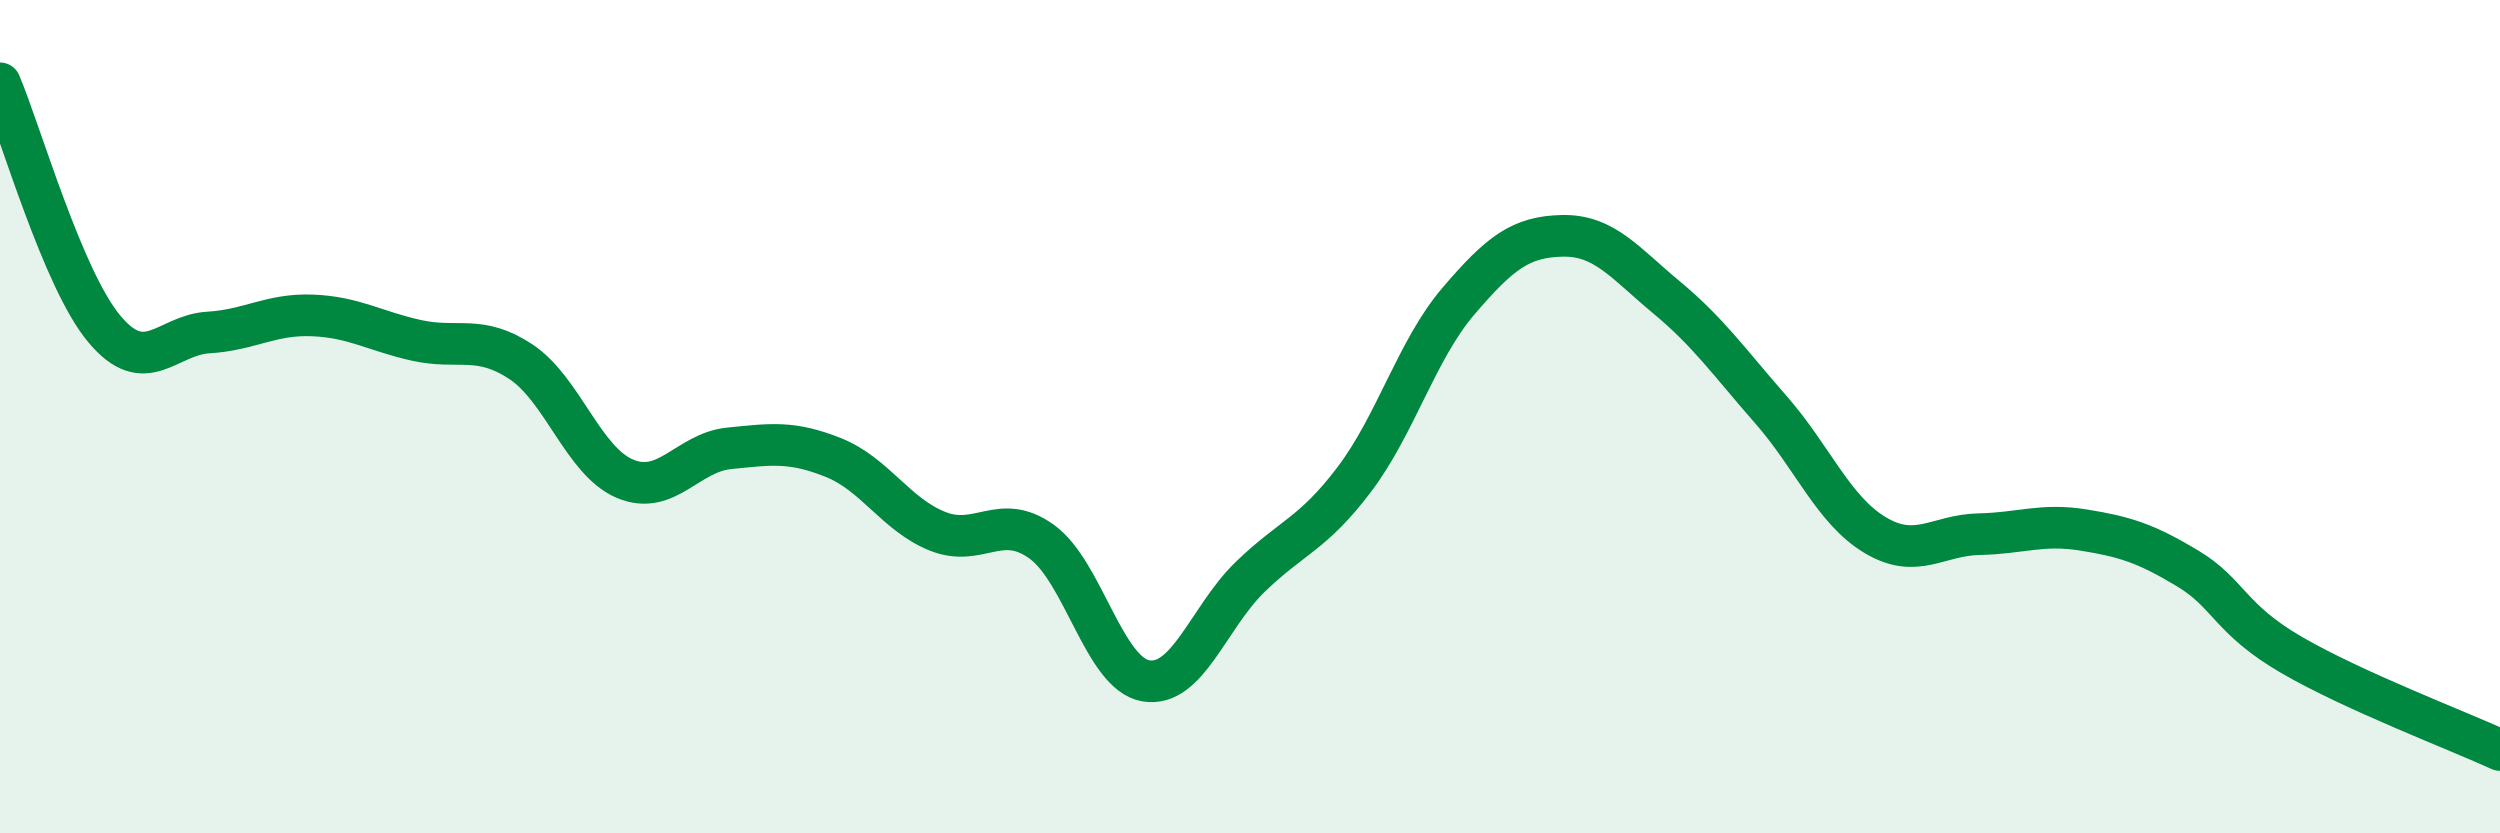
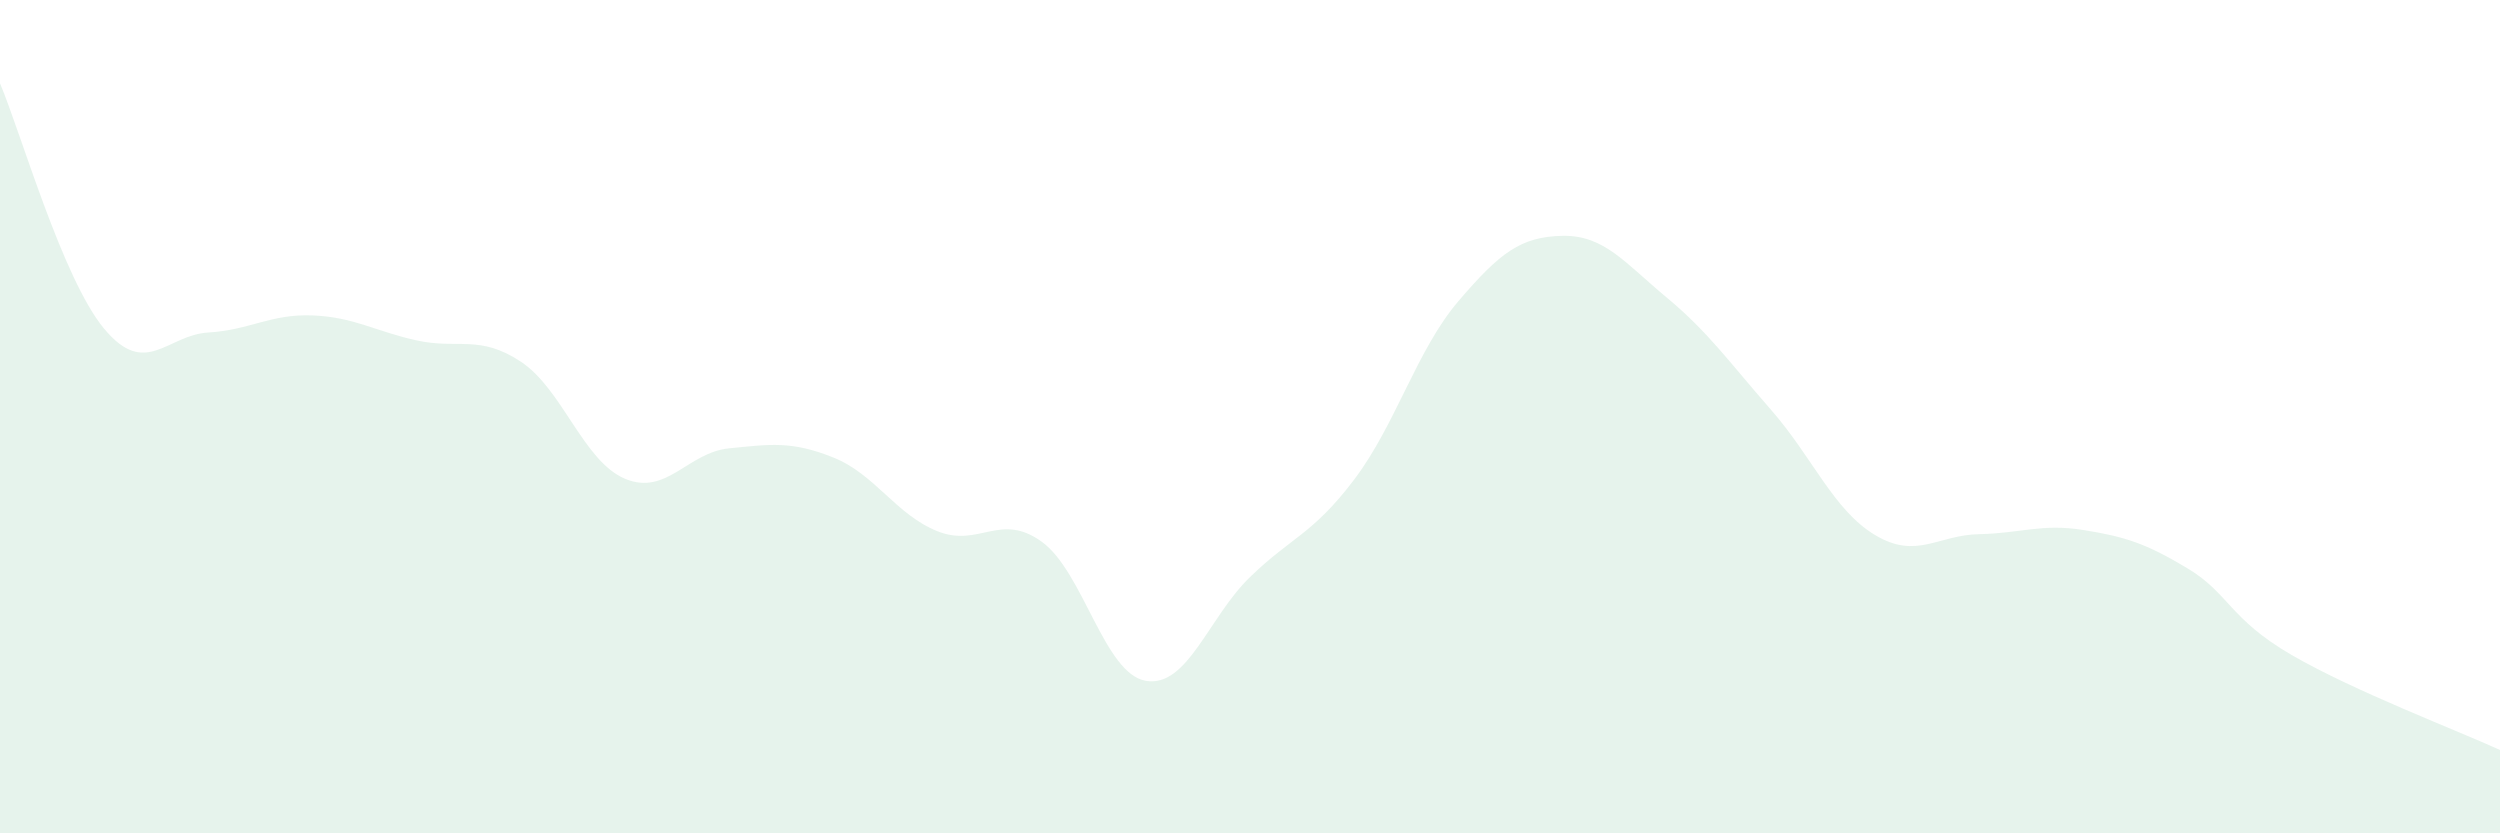
<svg xmlns="http://www.w3.org/2000/svg" width="60" height="20" viewBox="0 0 60 20">
  <path d="M 0,2 C 0.5,3.18 1.5,6.69 2.5,7.89 C 3.5,9.09 4,8.04 5,7.98 C 6,7.92 6.5,7.53 7.5,7.57 C 8.5,7.61 9,7.95 10,8.17 C 11,8.39 11.5,8.02 12.5,8.68 C 13.5,9.34 14,11.07 15,11.49 C 16,11.91 16.5,10.86 17.5,10.76 C 18.5,10.66 19,10.58 20,10.98 C 21,11.38 21.5,12.35 22.5,12.75 C 23.5,13.15 24,12.28 25,13 C 26,13.72 26.5,16.17 27.5,16.34 C 28.5,16.51 29,14.82 30,13.85 C 31,12.88 31.5,12.83 32.5,11.51 C 33.5,10.19 34,8.4 35,7.23 C 36,6.06 36.5,5.68 37.5,5.66 C 38.5,5.64 39,6.31 40,7.14 C 41,7.97 41.5,8.69 42.5,9.83 C 43.5,10.97 44,12.24 45,12.84 C 46,13.44 46.5,12.84 47.5,12.82 C 48.5,12.8 49,12.56 50,12.72 C 51,12.88 51.5,13.04 52.5,13.64 C 53.5,14.24 53.5,14.85 55,15.72 C 56.5,16.59 59,17.54 60,18L60 20L0 20Z" fill="#008740" opacity="0.1" stroke-linecap="round" stroke-linejoin="round" />
-   <path d="M 0,2 C 0.5,3.18 1.5,6.69 2.5,7.89 C 3.5,9.09 4,8.04 5,7.98 C 6,7.92 6.5,7.53 7.5,7.57 C 8.5,7.61 9,7.95 10,8.17 C 11,8.39 11.5,8.02 12.5,8.68 C 13.5,9.34 14,11.07 15,11.49 C 16,11.91 16.5,10.86 17.5,10.76 C 18.5,10.66 19,10.58 20,10.98 C 21,11.38 21.5,12.35 22.5,12.75 C 23.5,13.15 24,12.28 25,13 C 26,13.72 26.5,16.17 27.5,16.34 C 28.5,16.51 29,14.82 30,13.85 C 31,12.88 31.5,12.83 32.5,11.51 C 33.5,10.19 34,8.4 35,7.23 C 36,6.06 36.5,5.68 37.5,5.66 C 38.5,5.64 39,6.31 40,7.14 C 41,7.97 41.5,8.69 42.5,9.83 C 43.5,10.97 44,12.24 45,12.84 C 46,13.44 46.5,12.84 47.5,12.82 C 48.5,12.8 49,12.56 50,12.72 C 51,12.88 51.5,13.04 52.5,13.64 C 53.5,14.24 53.5,14.85 55,15.72 C 56.5,16.59 59,17.54 60,18" stroke="#008740" stroke-width="1" fill="none" stroke-linecap="round" stroke-linejoin="round" />
</svg>